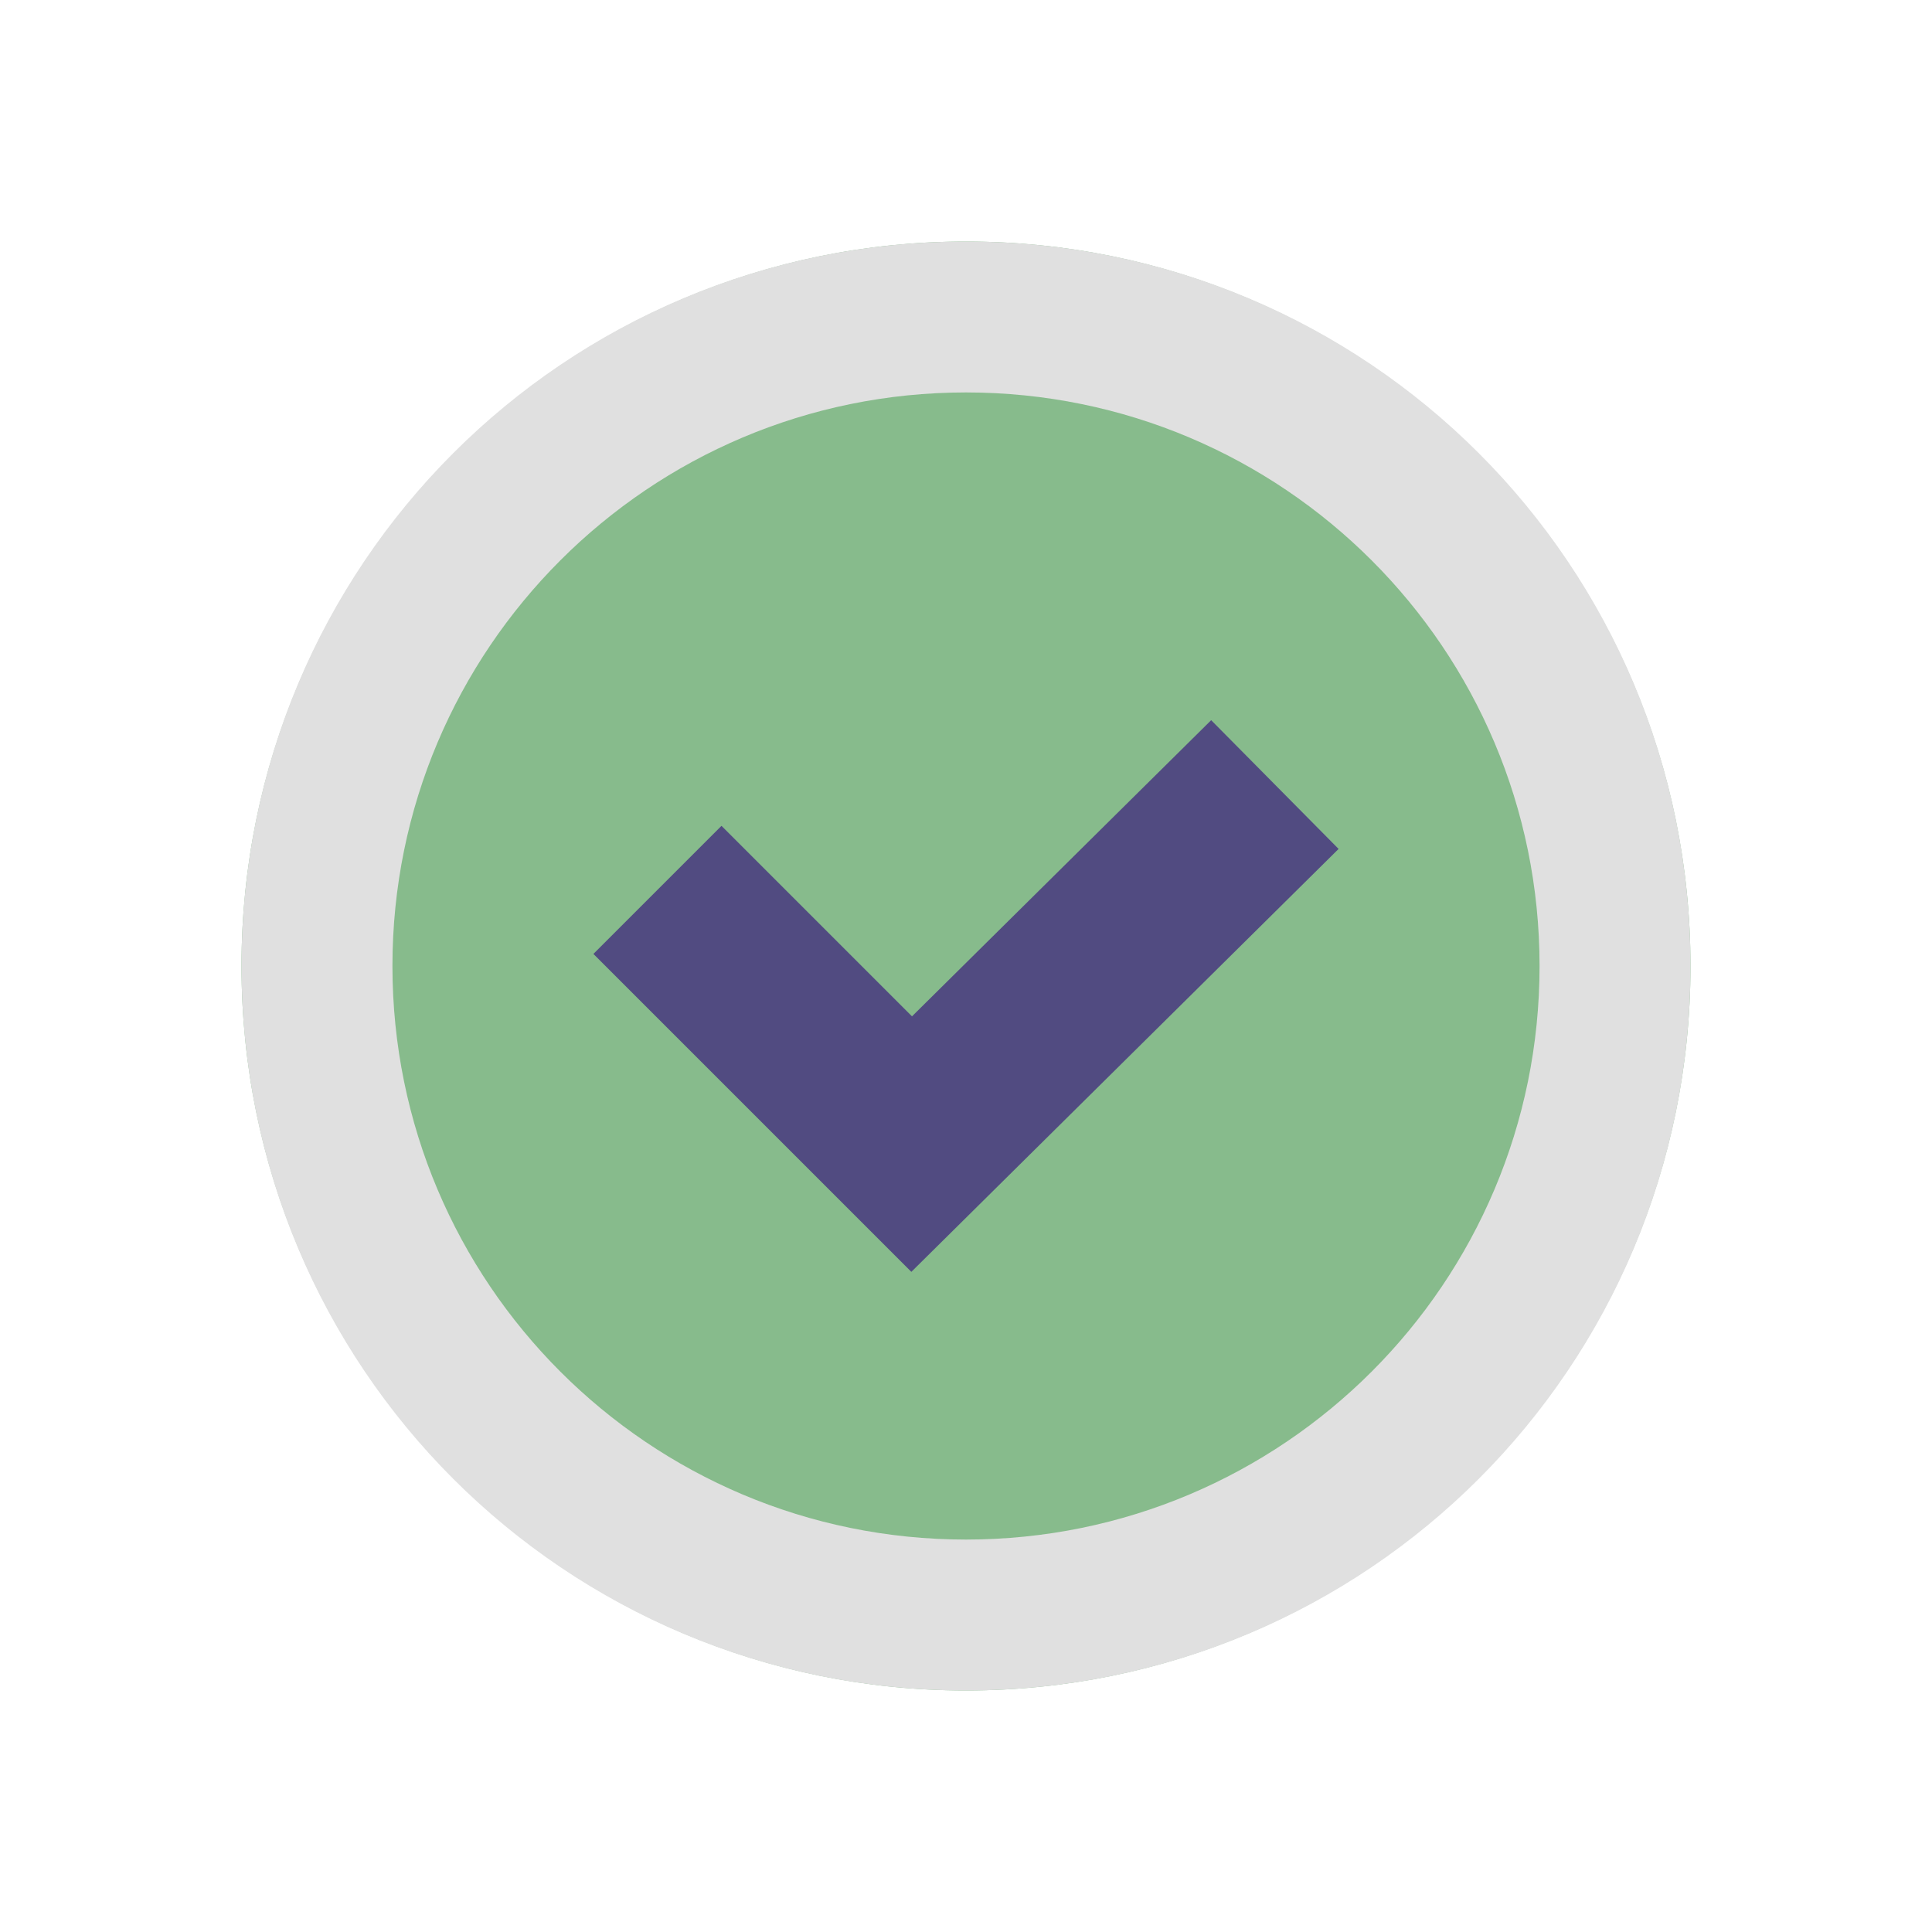
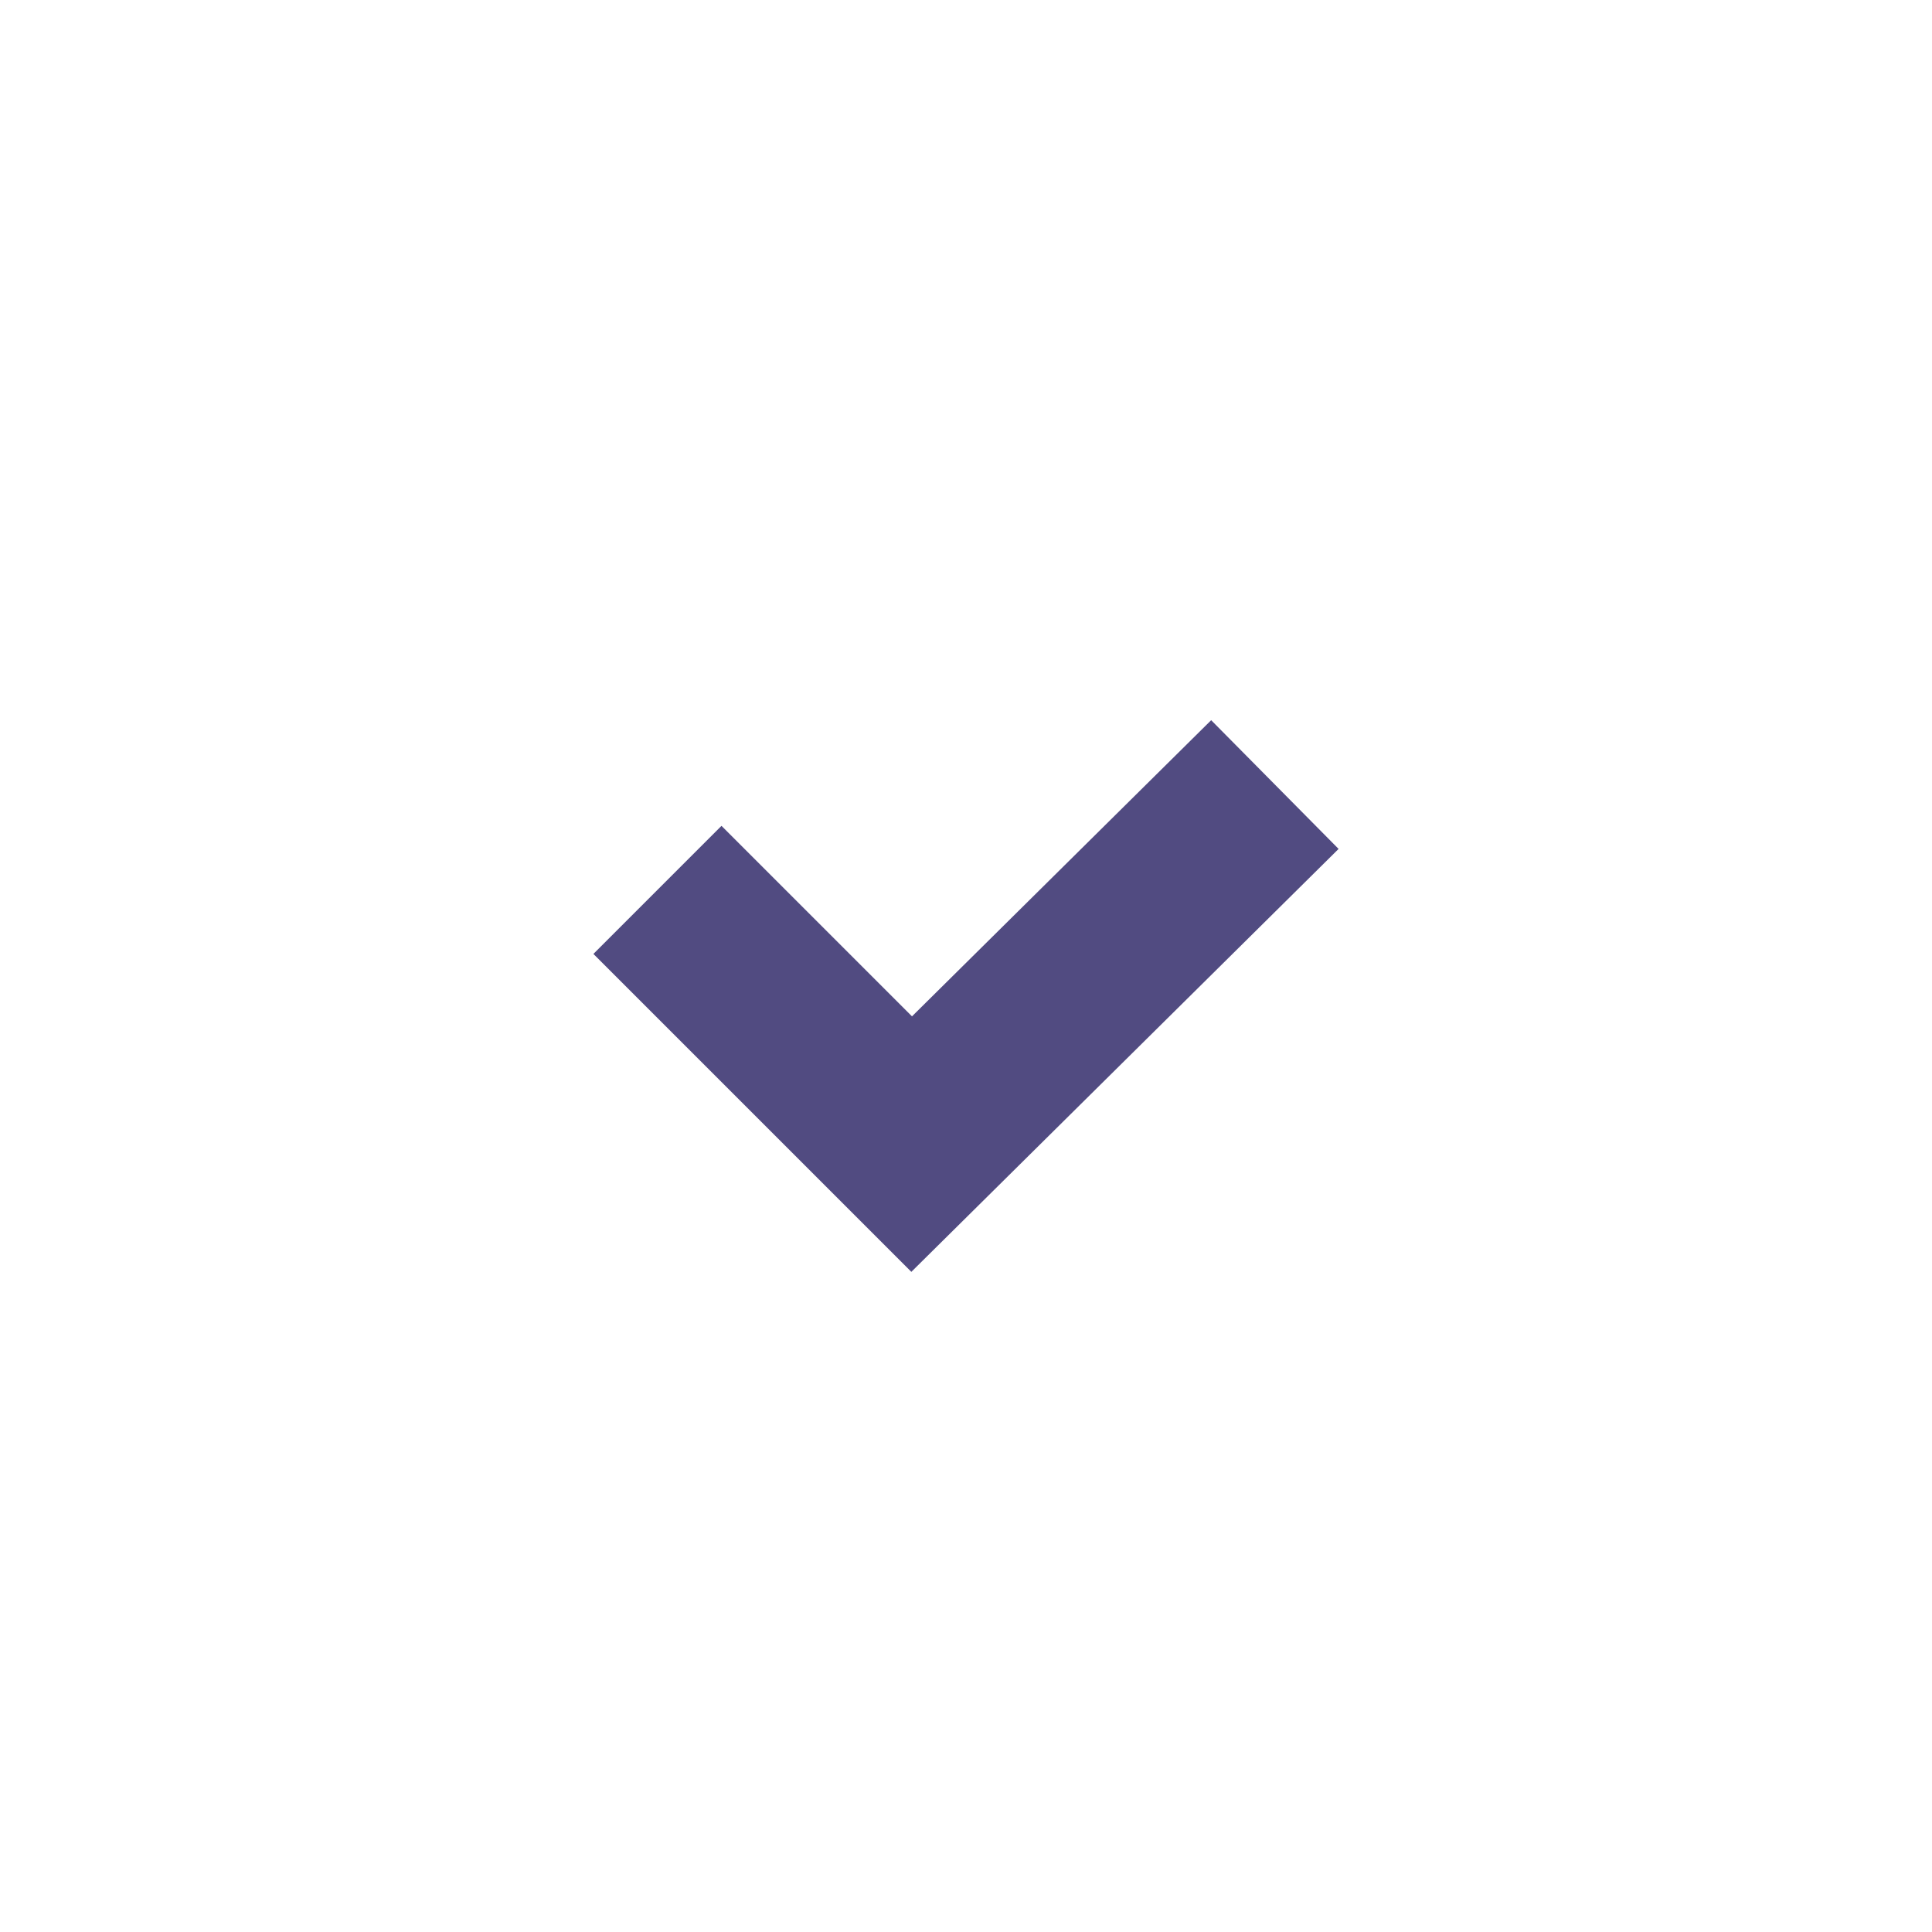
<svg xmlns="http://www.w3.org/2000/svg" width="64" height="64" viewBox="0 0 64 64" fill="none">
-   <path d="M32 56C45.255 56 56 45.255 56 32C56 18.745 45.255 8 32 8C18.745 8 8 18.745 8 32C8 45.255 18.745 56 32 56Z" fill="#87BB8C" />
-   <path d="M32 13C42.5 13 51 21.5 51 32C51 42.5 42.5 51 32 51C21.5 51 13 42.5 13 32C13 21.5 21.5 13 32 13ZM32 8C18.7 8 8 18.7 8 32C8 45.3 18.7 56 32 56C45.3 56 56 45.3 56 32C56 18.7 45.3 8 32 8Z" fill="#E0E0E0" />
  <path d="M23.9 31.6L30.2 37.9L40.1 28.1" stroke="#514B81" stroke-width="6" stroke-miterlimit="10" stroke-linecap="square" />
</svg>